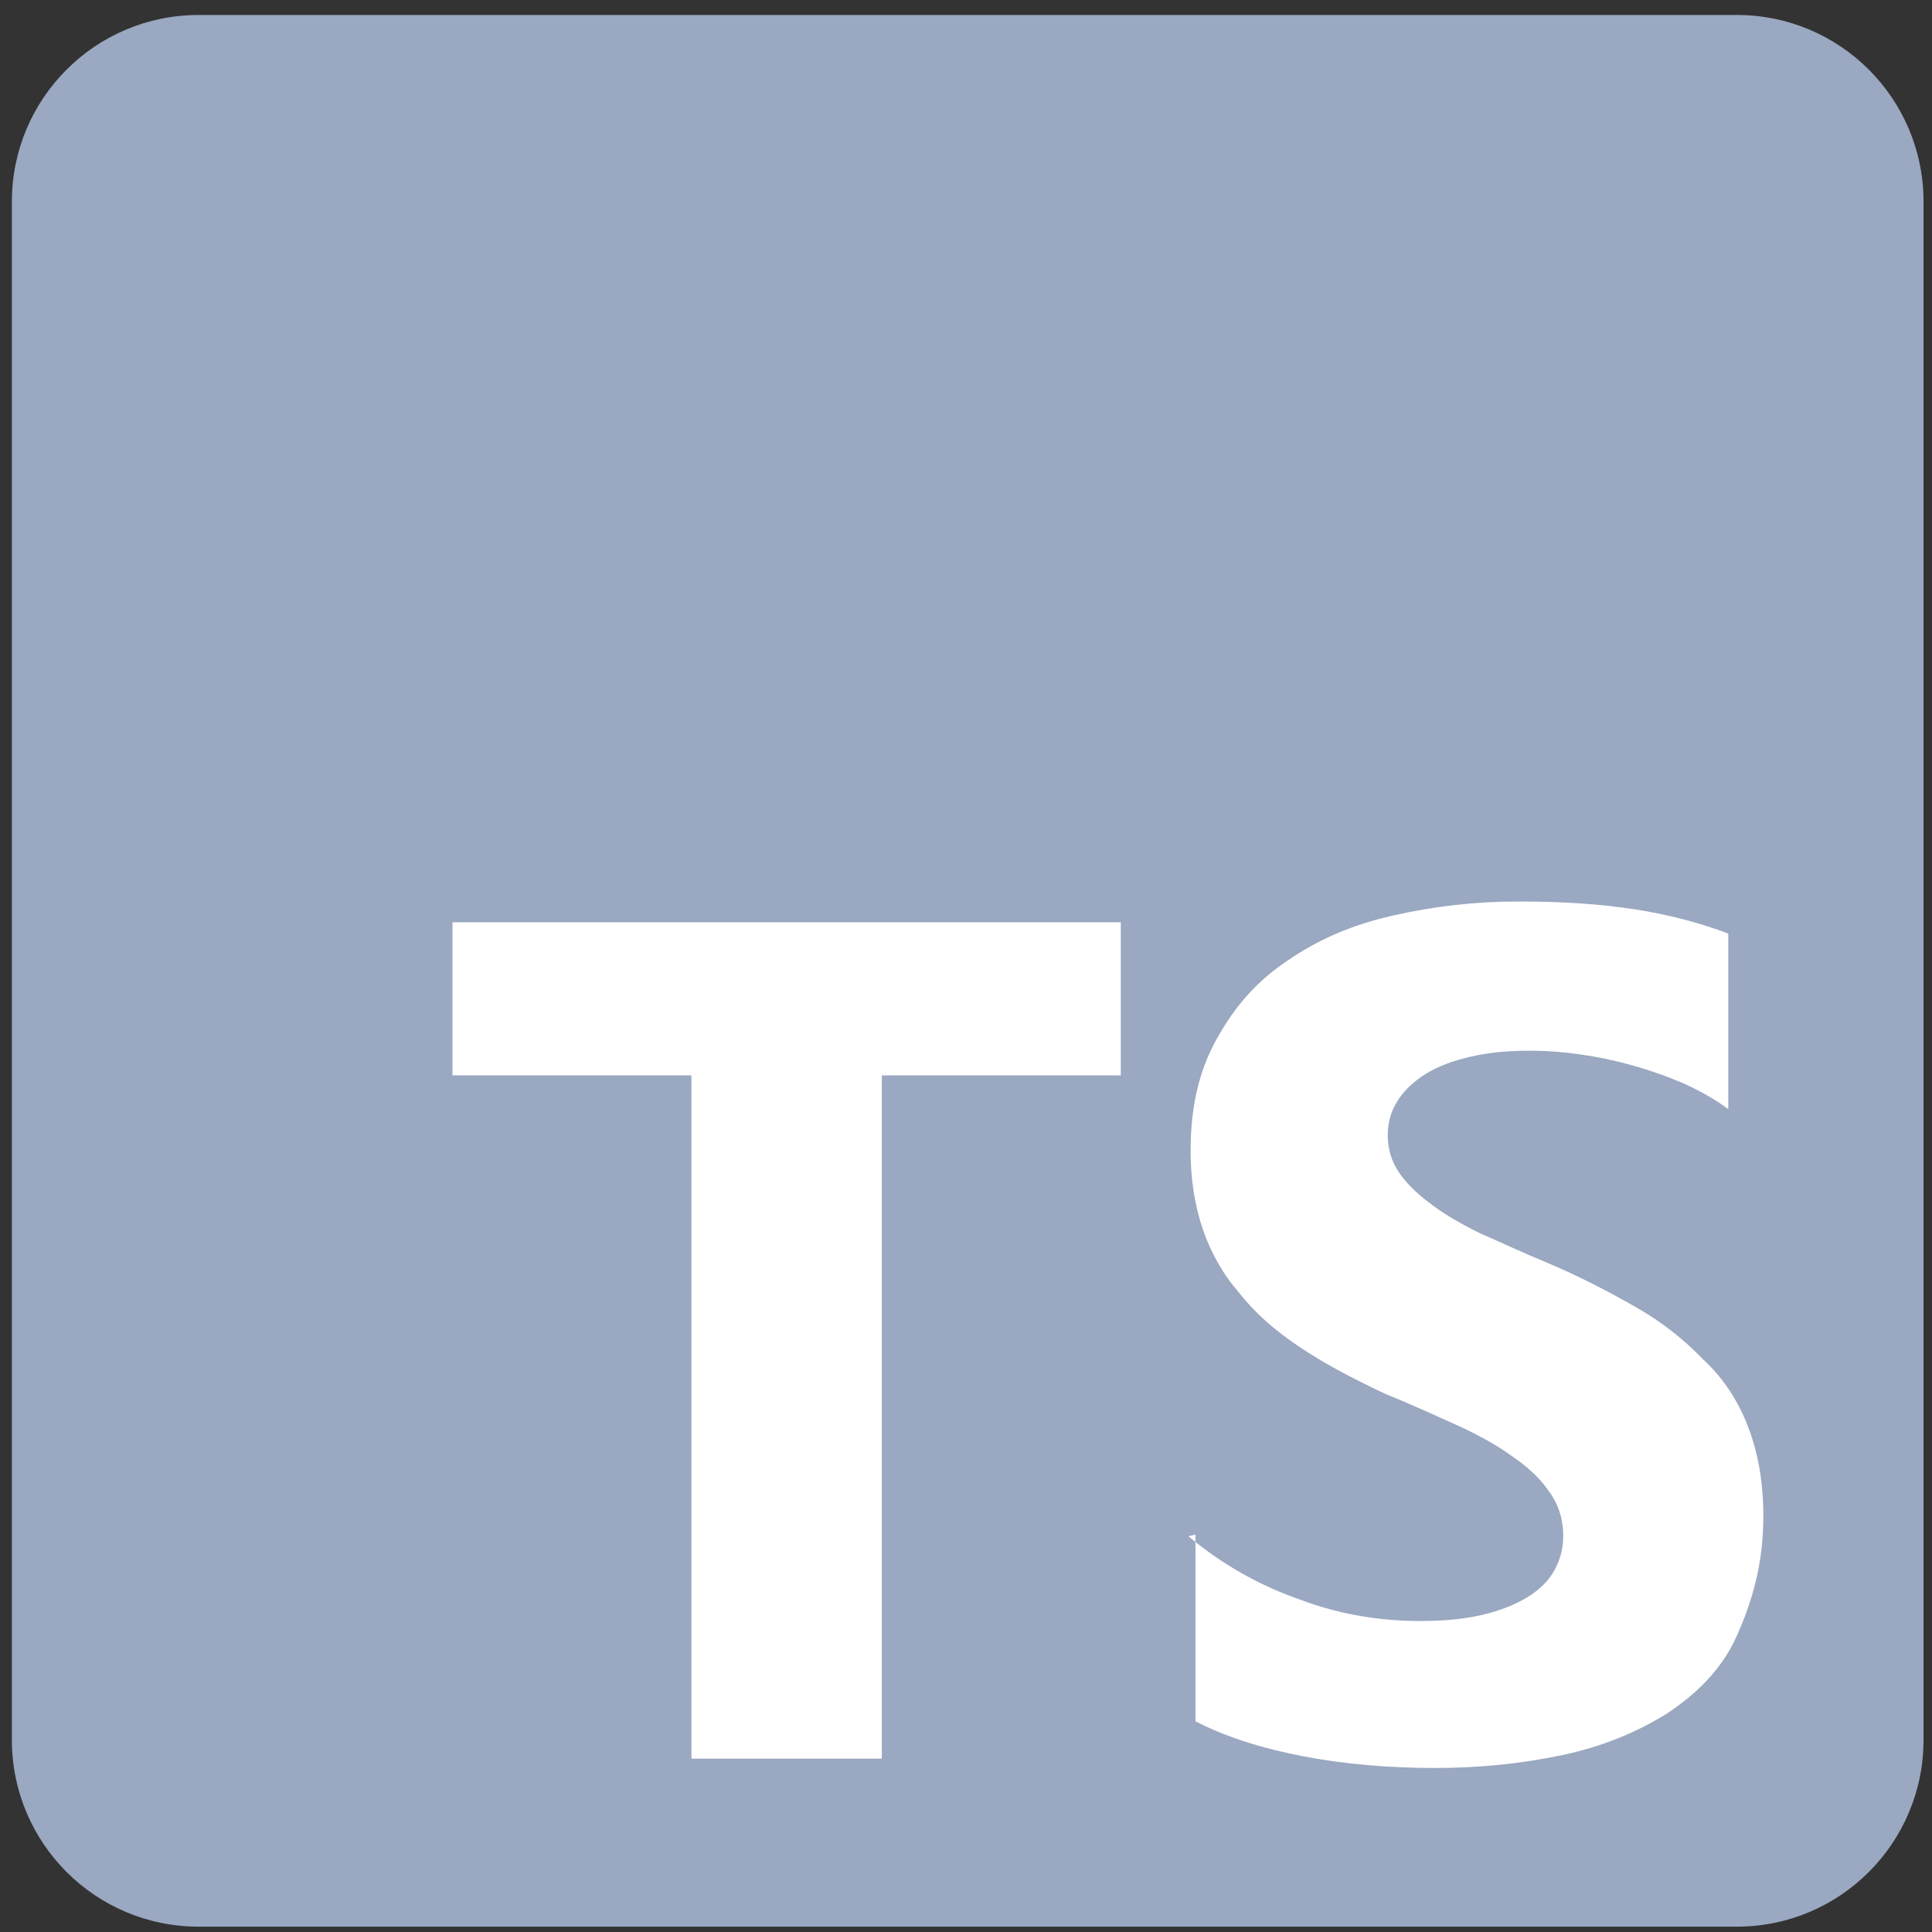
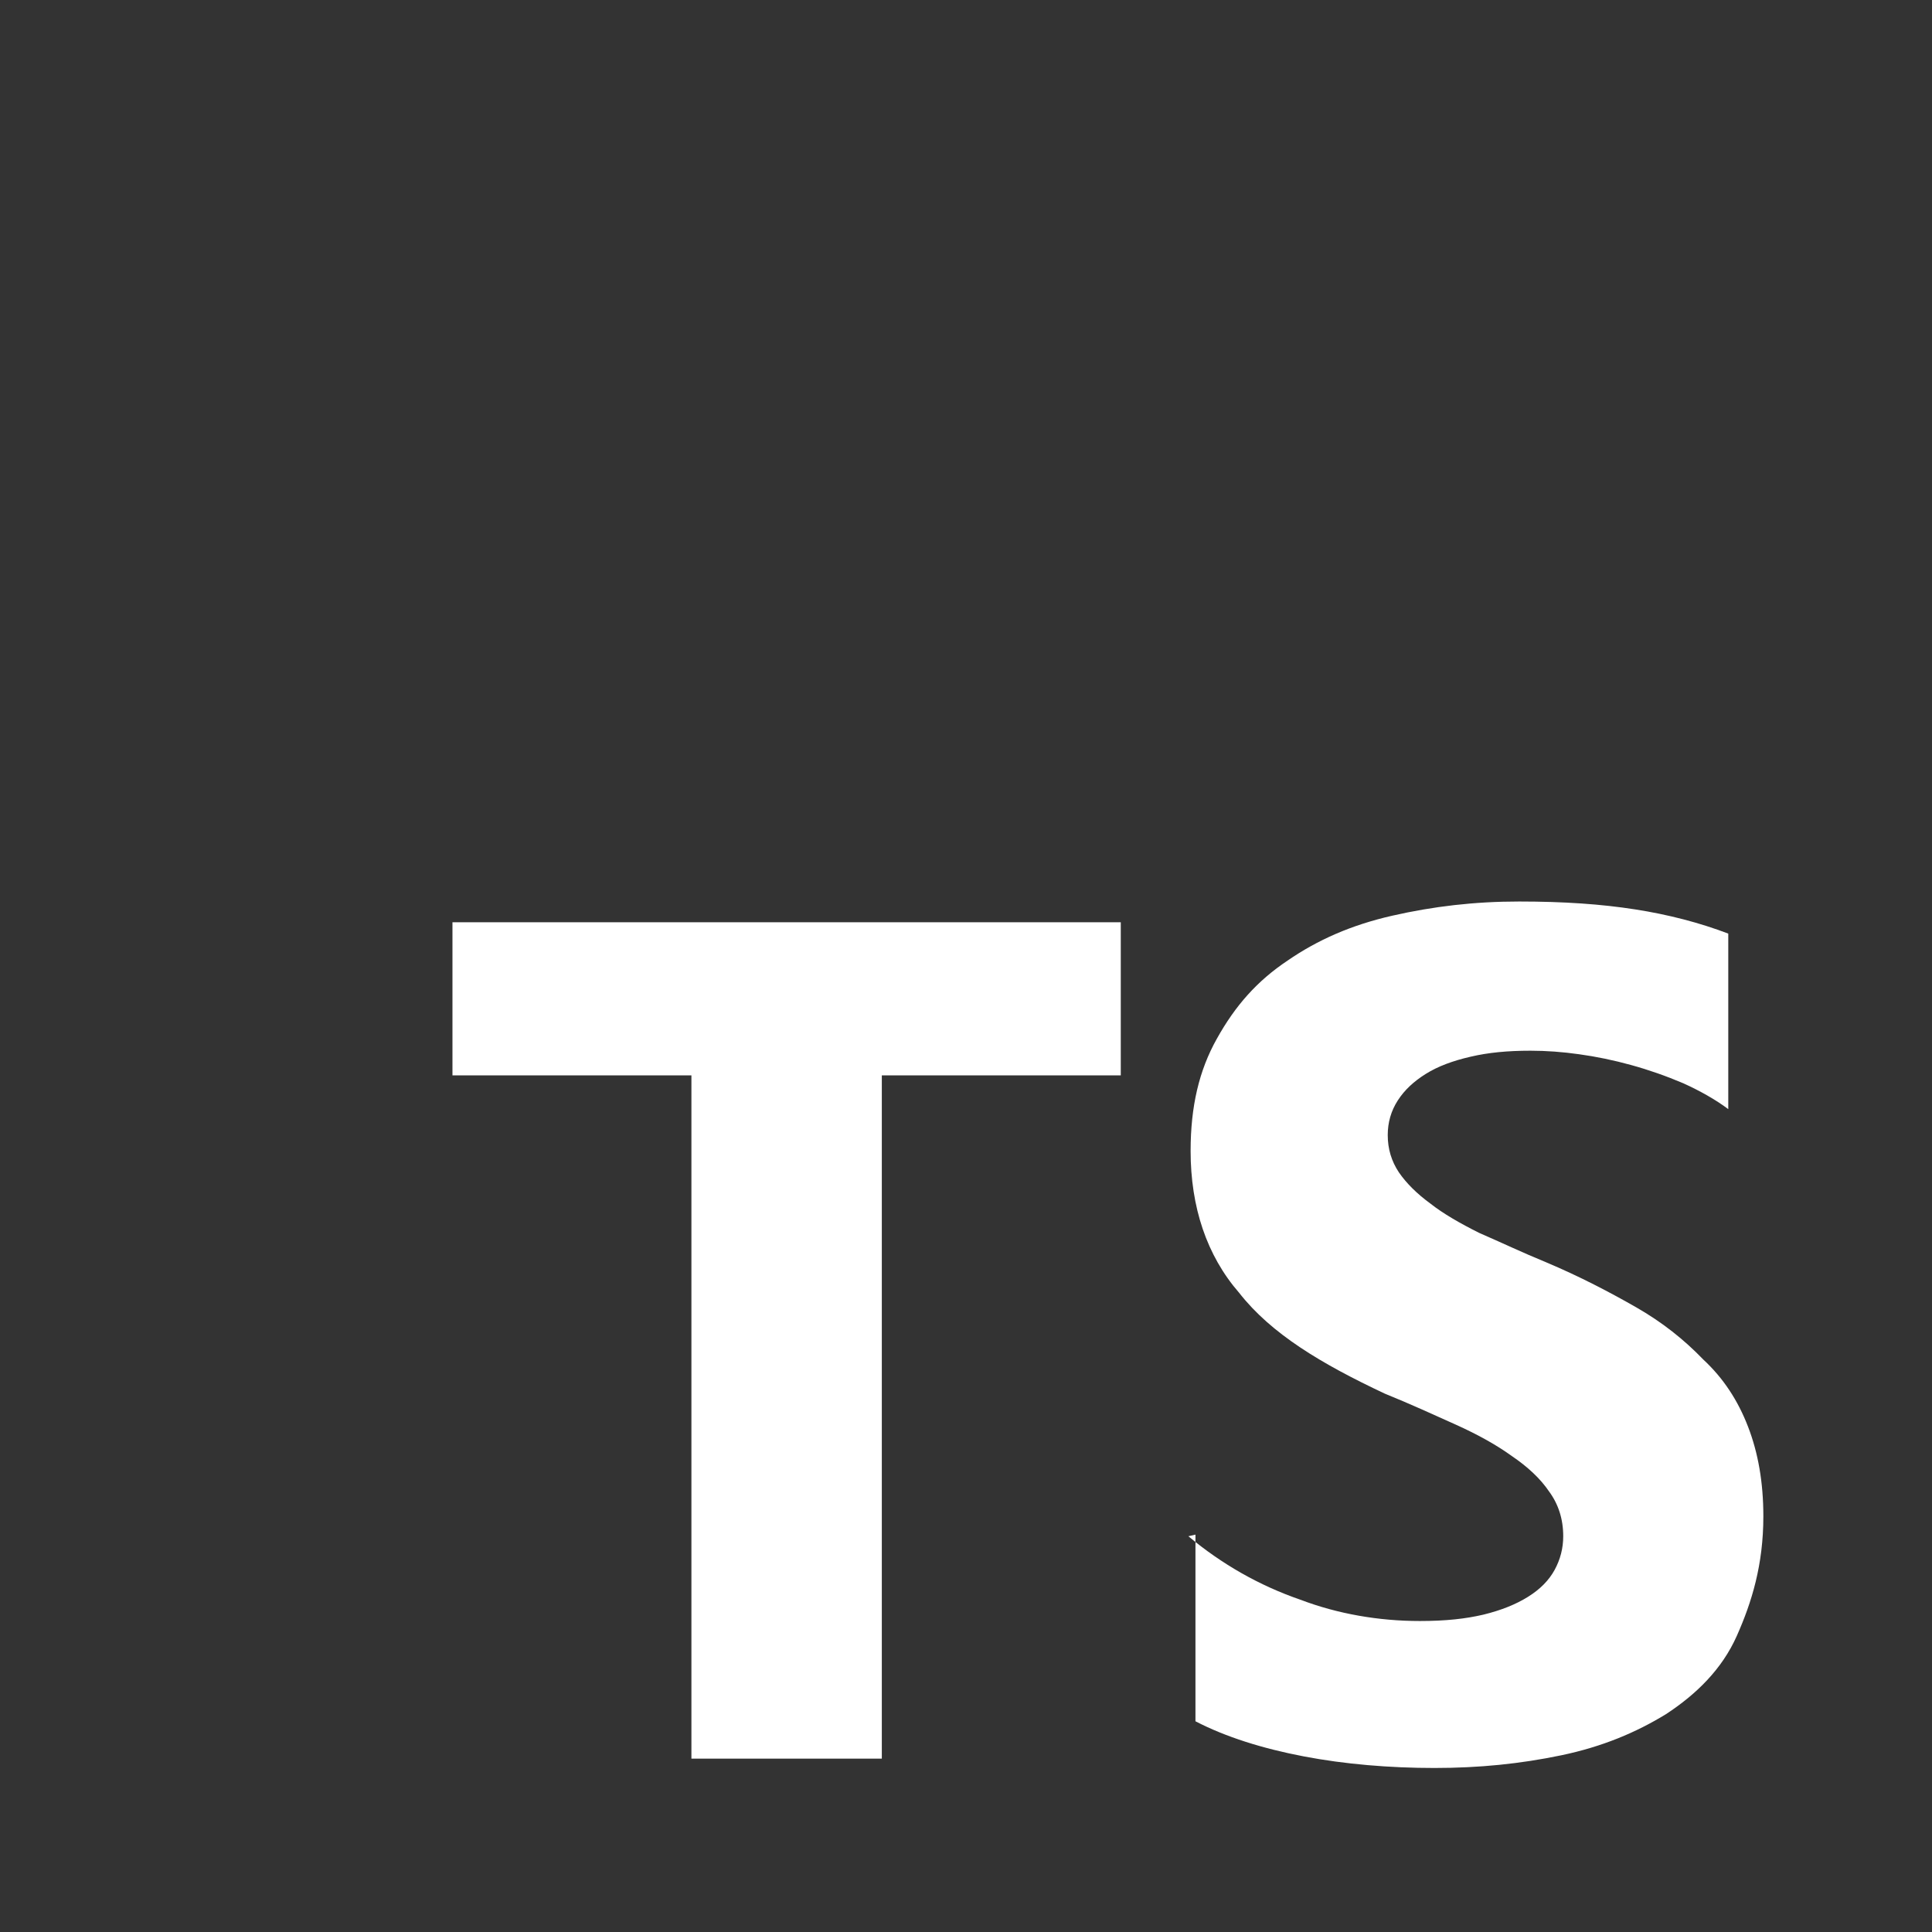
<svg xmlns="http://www.w3.org/2000/svg" width="89" height="89" viewBox="0 0 89 89" fill="none">
  <rect x="0" y="0" width="89" height="89" fill="#333333" stroke="none" />
  <g clip-path="url(#clip0)">
-     <path d="M80.01 0.69H9.147C4.397 0.69 0.547 4.54 0.547 9.29V80.153C0.547 84.903 4.397 88.754 9.147 88.754H80.01C84.76 88.754 88.61 84.903 88.61 80.153V9.29C88.61 4.54 84.76 0.69 80.01 0.69Z" fill="#9AA8C1" />
    <path fill-rule="evenodd" clip-rule="evenodd" d="M55.07 70.694V79.293C56.464 80.016 58.166 80.549 60.058 80.91C61.95 81.272 64.014 81.444 66.078 81.444C68.142 81.444 70.034 81.254 71.926 80.859C73.818 80.463 75.366 79.809 76.742 78.967C78.135 78.055 79.322 76.903 80.01 75.355C80.698 73.807 81.231 72.087 81.231 69.851C81.231 68.286 80.991 66.927 80.526 65.723C80.062 64.519 79.391 63.487 78.462 62.627C77.585 61.715 76.57 60.907 75.366 60.219C74.162 59.531 72.786 58.808 71.238 58.155C70.103 57.69 69.174 57.243 68.142 56.796C67.248 56.349 66.474 55.902 65.906 55.454C65.27 54.99 64.788 54.508 64.444 54.01C64.1 53.494 63.928 52.926 63.928 52.29C63.928 51.705 64.081 51.172 64.393 50.69C64.704 50.208 65.132 49.813 65.683 49.469C66.233 49.125 66.921 48.867 67.747 48.678C68.555 48.488 69.45 48.402 70.499 48.402C71.221 48.402 71.978 48.456 72.735 48.564C73.526 48.672 74.334 48.839 75.143 49.063C75.951 49.286 76.742 49.562 77.551 49.906C78.308 50.25 79.013 50.645 79.615 51.093V43.008C78.308 42.51 76.863 42.131 75.315 41.891C73.767 41.65 72.047 41.529 69.983 41.529C67.919 41.529 66.027 41.753 64.135 42.183C62.243 42.613 60.695 43.301 59.319 44.247C57.926 45.176 56.911 46.311 56.051 47.859C55.242 49.304 54.847 50.955 54.847 53.019C54.847 55.599 55.586 57.835 57.083 59.555C58.562 61.447 60.867 62.823 63.791 64.199C64.978 64.68 66.027 65.162 67.059 65.626C68.091 66.091 68.951 66.573 69.639 67.071C70.378 67.57 70.963 68.12 71.359 68.705C71.789 69.29 72.012 69.978 72.012 70.769C72.012 71.32 71.878 71.836 71.617 72.317C71.355 72.799 70.946 73.212 70.395 73.556C69.845 73.9 69.174 74.175 68.332 74.381C67.523 74.57 66.612 74.674 65.407 74.674C63.516 74.674 61.624 74.347 59.904 73.693C58.012 73.04 56.292 72.059 54.744 70.769L55.07 70.694ZM40.622 49.538H51.63V42.486H20.843V49.538H31.851V81.013H40.622V49.538Z" fill="white" />
  </g>
  <defs>
    <clipPath id="clip0">
      <rect width="88.064" height="88.064" fill="white" transform="translate(0.547 0.69)" />
    </clipPath>
  </defs>
</svg>